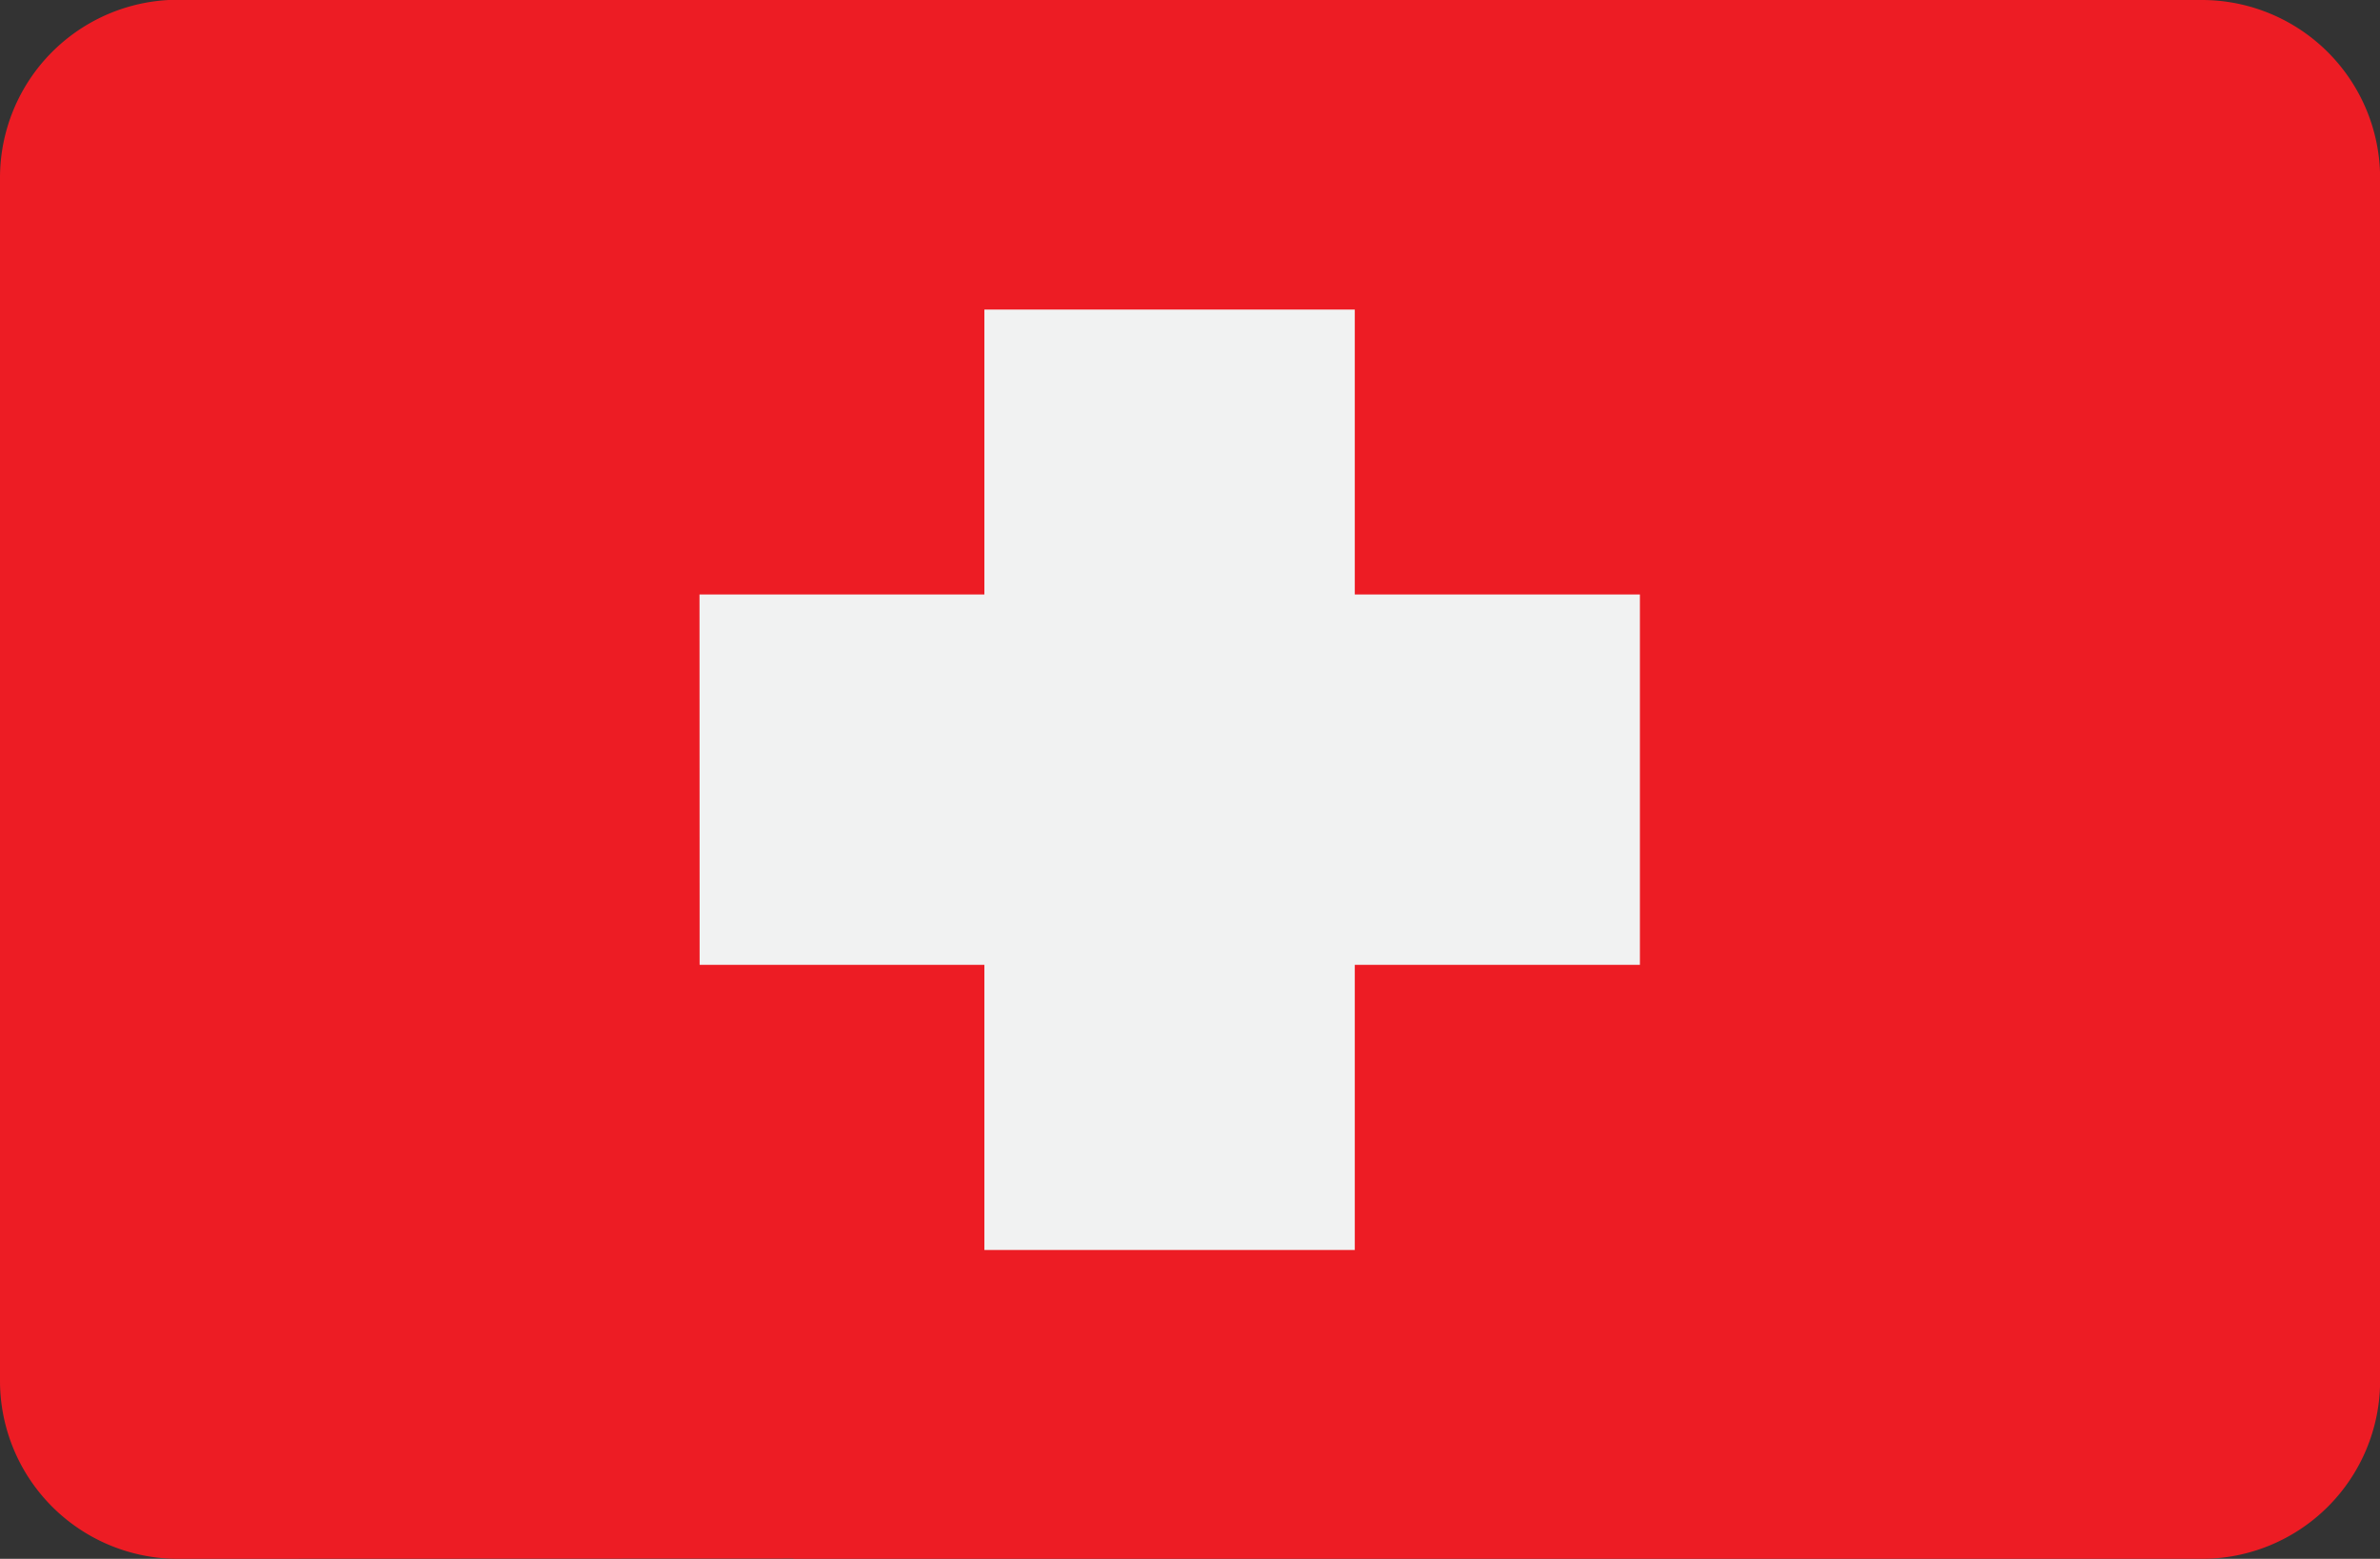
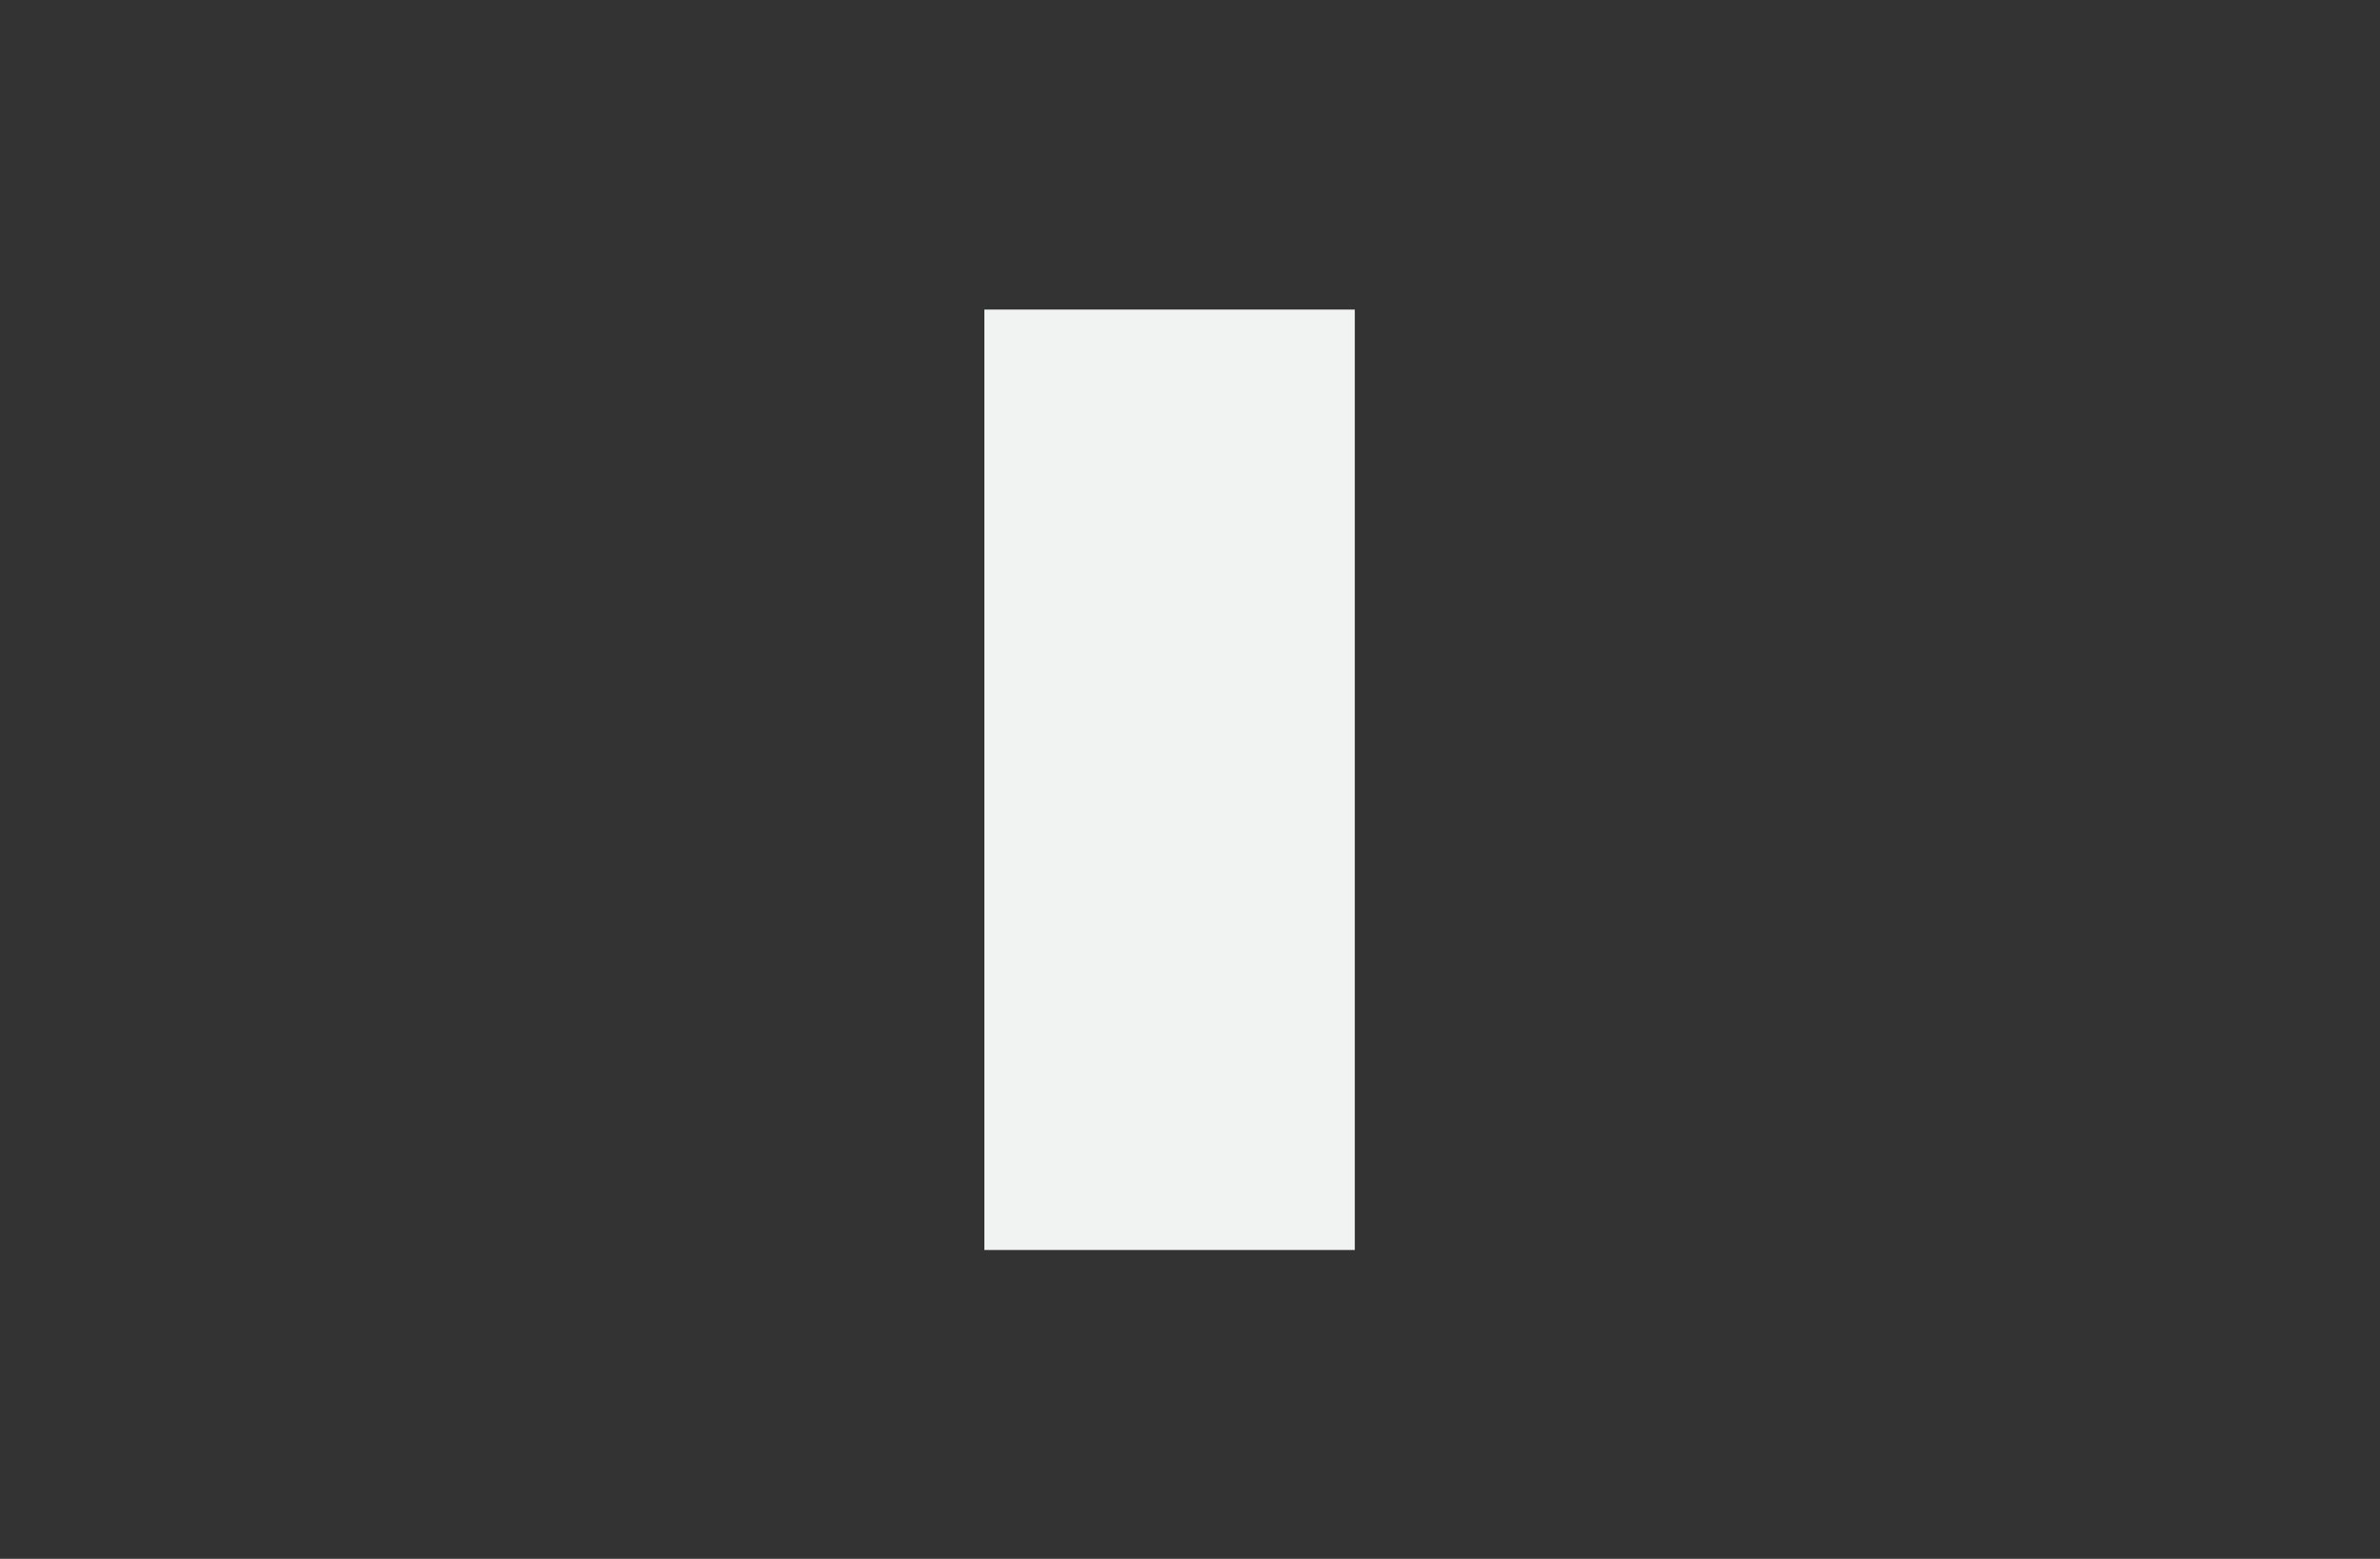
<svg xmlns="http://www.w3.org/2000/svg" width="19.7" height="12.906" viewBox="0 0 19.7 12.906">
  <rect x="0" y="0" width="19.7" height="12.906" fill="#333333" stroke="none" />
  <g id="Groupe_31960" data-name="Groupe 31960" transform="translate(-434.319 -910.546)">
    <g id="Groupe_31966" data-name="Groupe 31966" transform="translate(82 119)">
      <g id="Groupe_31966-2" data-name="Groupe 31966" transform="translate(331.305 703.273)">
-         <path id="Union_13" data-name="Union 13" d="M-12447.171,1886.632v-12.906h5.091a1.476,1.476,0,0,1,1.476,1.476v9.957a1.475,1.475,0,0,1-1.476,1.473Zm-6.567,0v-12.906h6.567v12.906Zm-5.091,0a1.474,1.474,0,0,1-1.476-1.473V1875.2a1.474,1.474,0,0,1,1.476-1.476h5.091v12.906Z" transform="translate(12481.319 -1785.453)" fill="#ed1c24" />
-       </g>
+         </g>
      <g id="Groupe_31964" data-name="Groupe 31964" transform="translate(350.424 786.424)">
        <g id="Groupe_31961" data-name="Groupe 31961" transform="translate(7.685 7.685)">
          <path id="Tracé_27025" data-name="Tracé 27025" d="M211.609,143.314h3.066V151.1h-3.066Z" transform="translate(-209.251 -143.314)" fill="#f1f2f2" />
-           <path id="Tracé_27026" data-name="Tracé 27026" d="M143.316,211.609H151.1v3.066h-7.783Z" transform="translate(-143.316 -209.25)" fill="#f1f2f2" />
        </g>
      </g>
    </g>
  </g>
</svg>